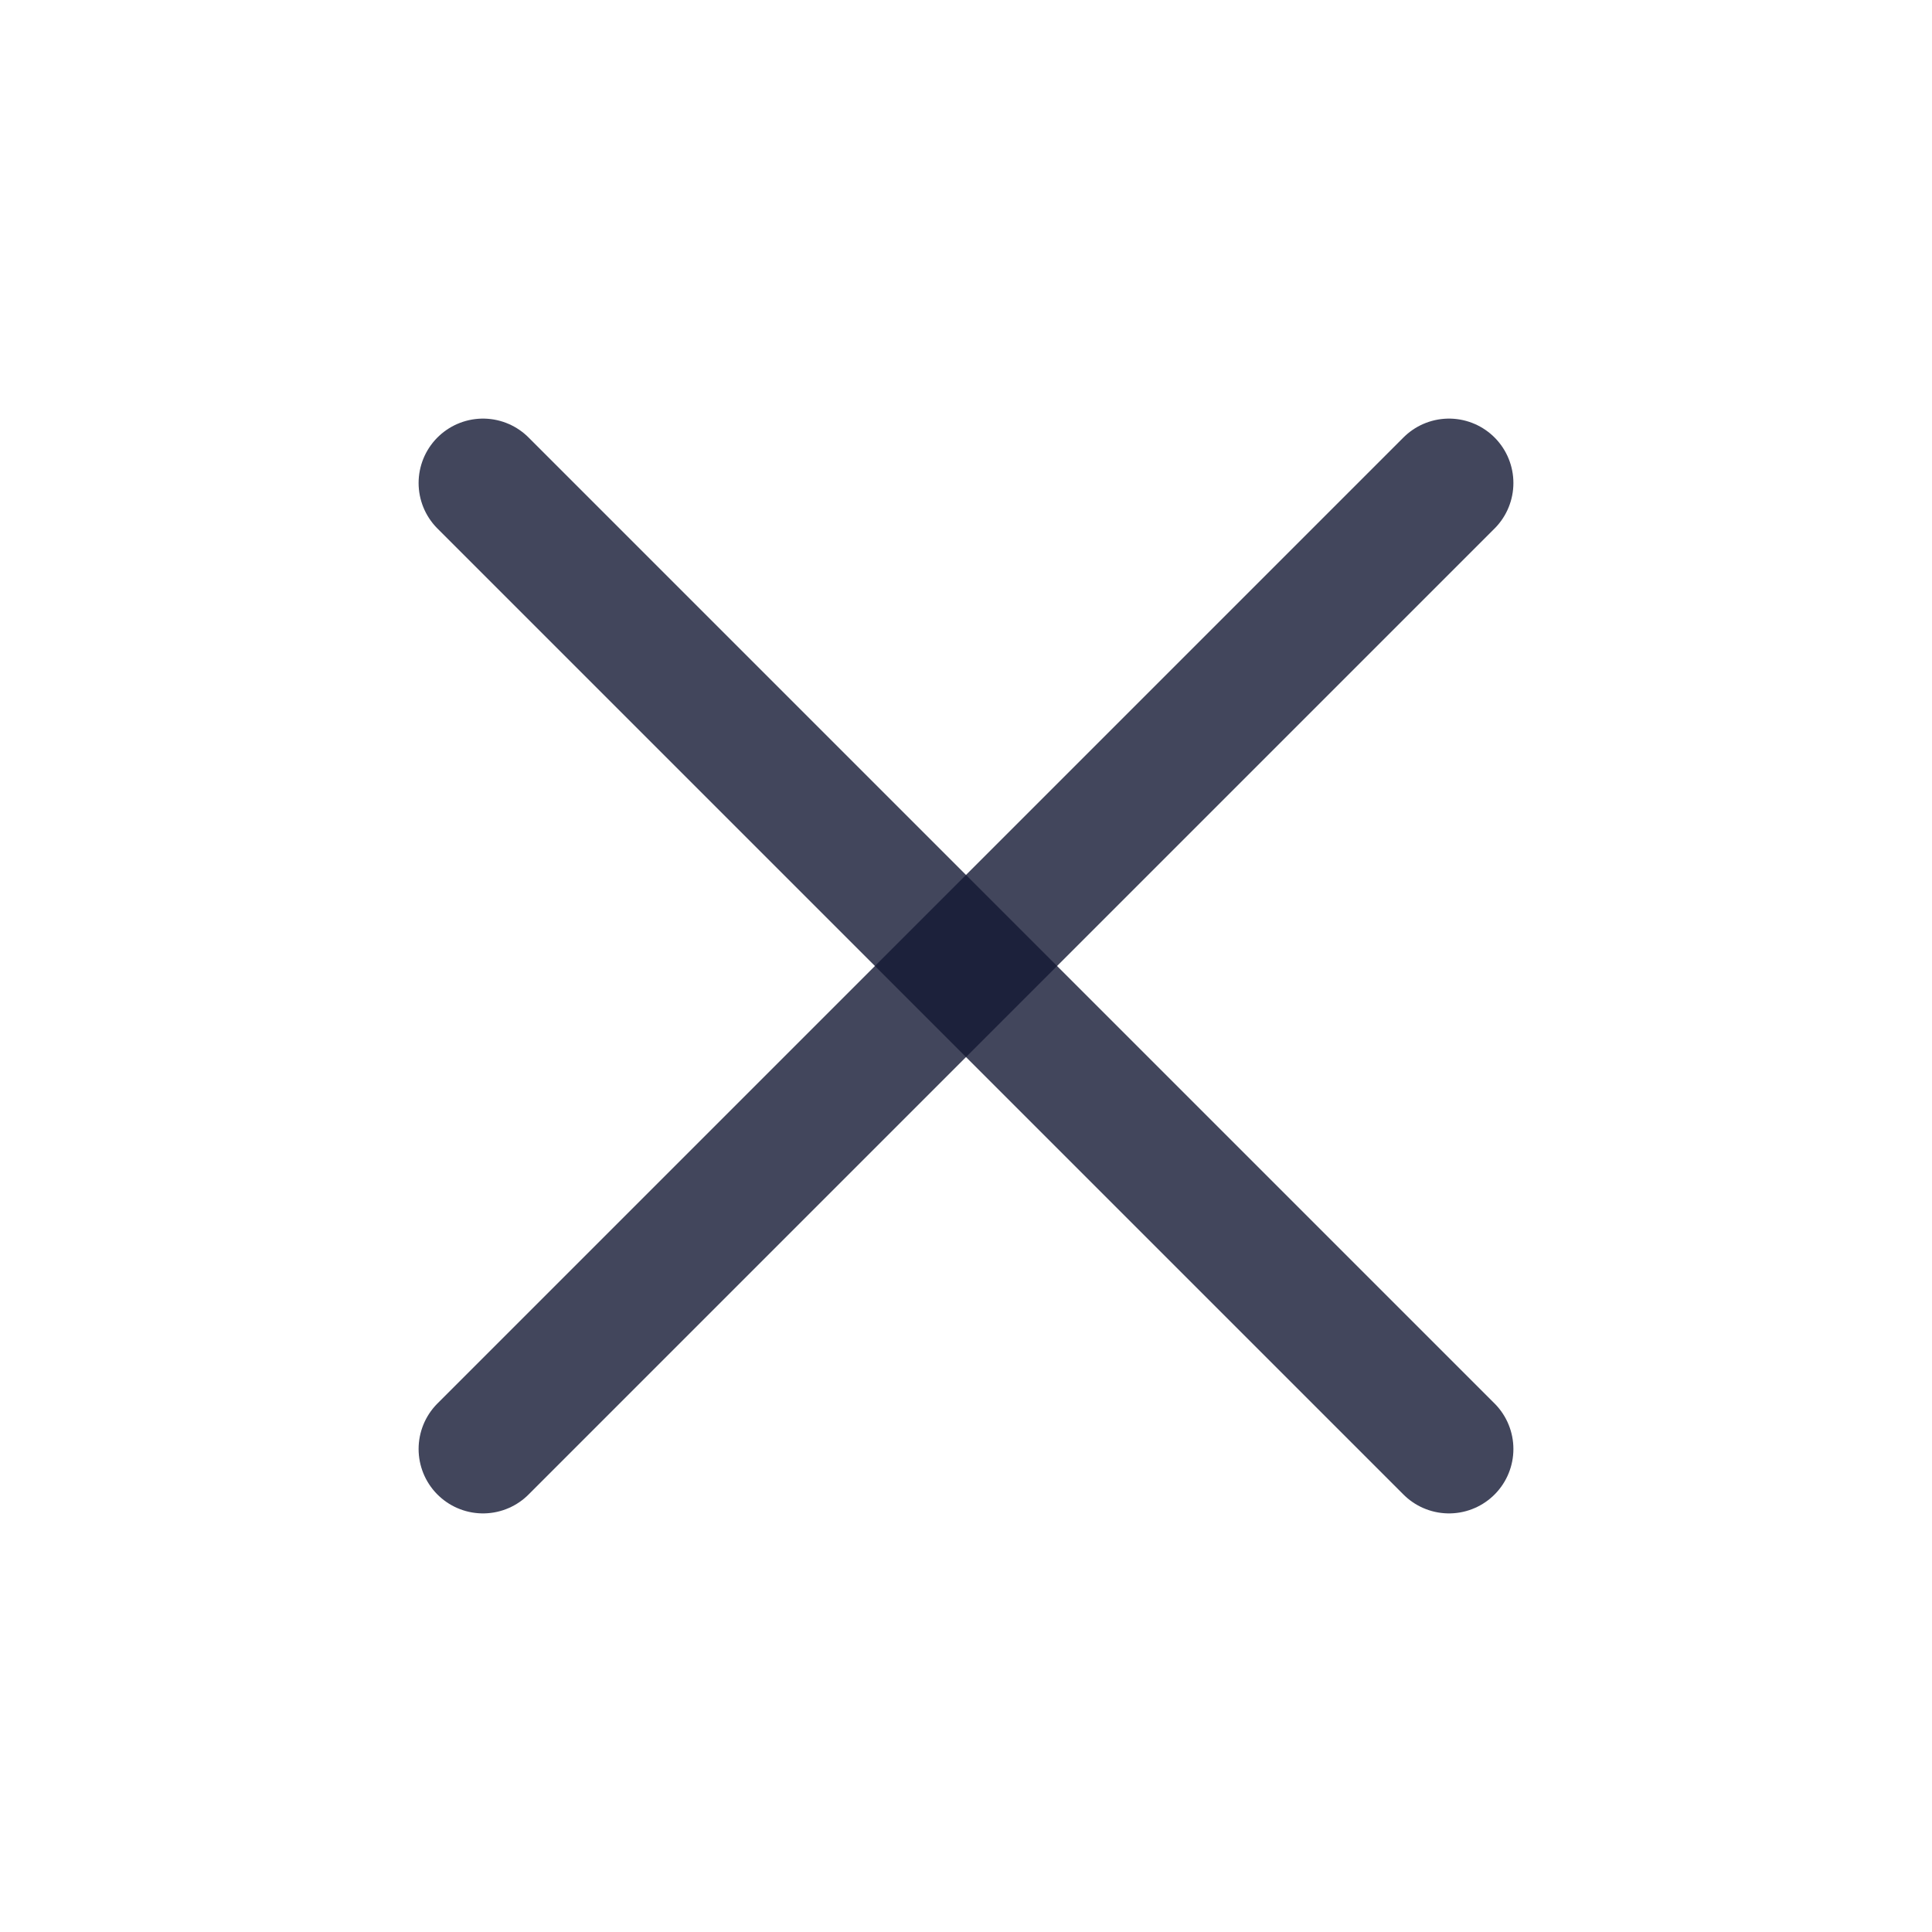
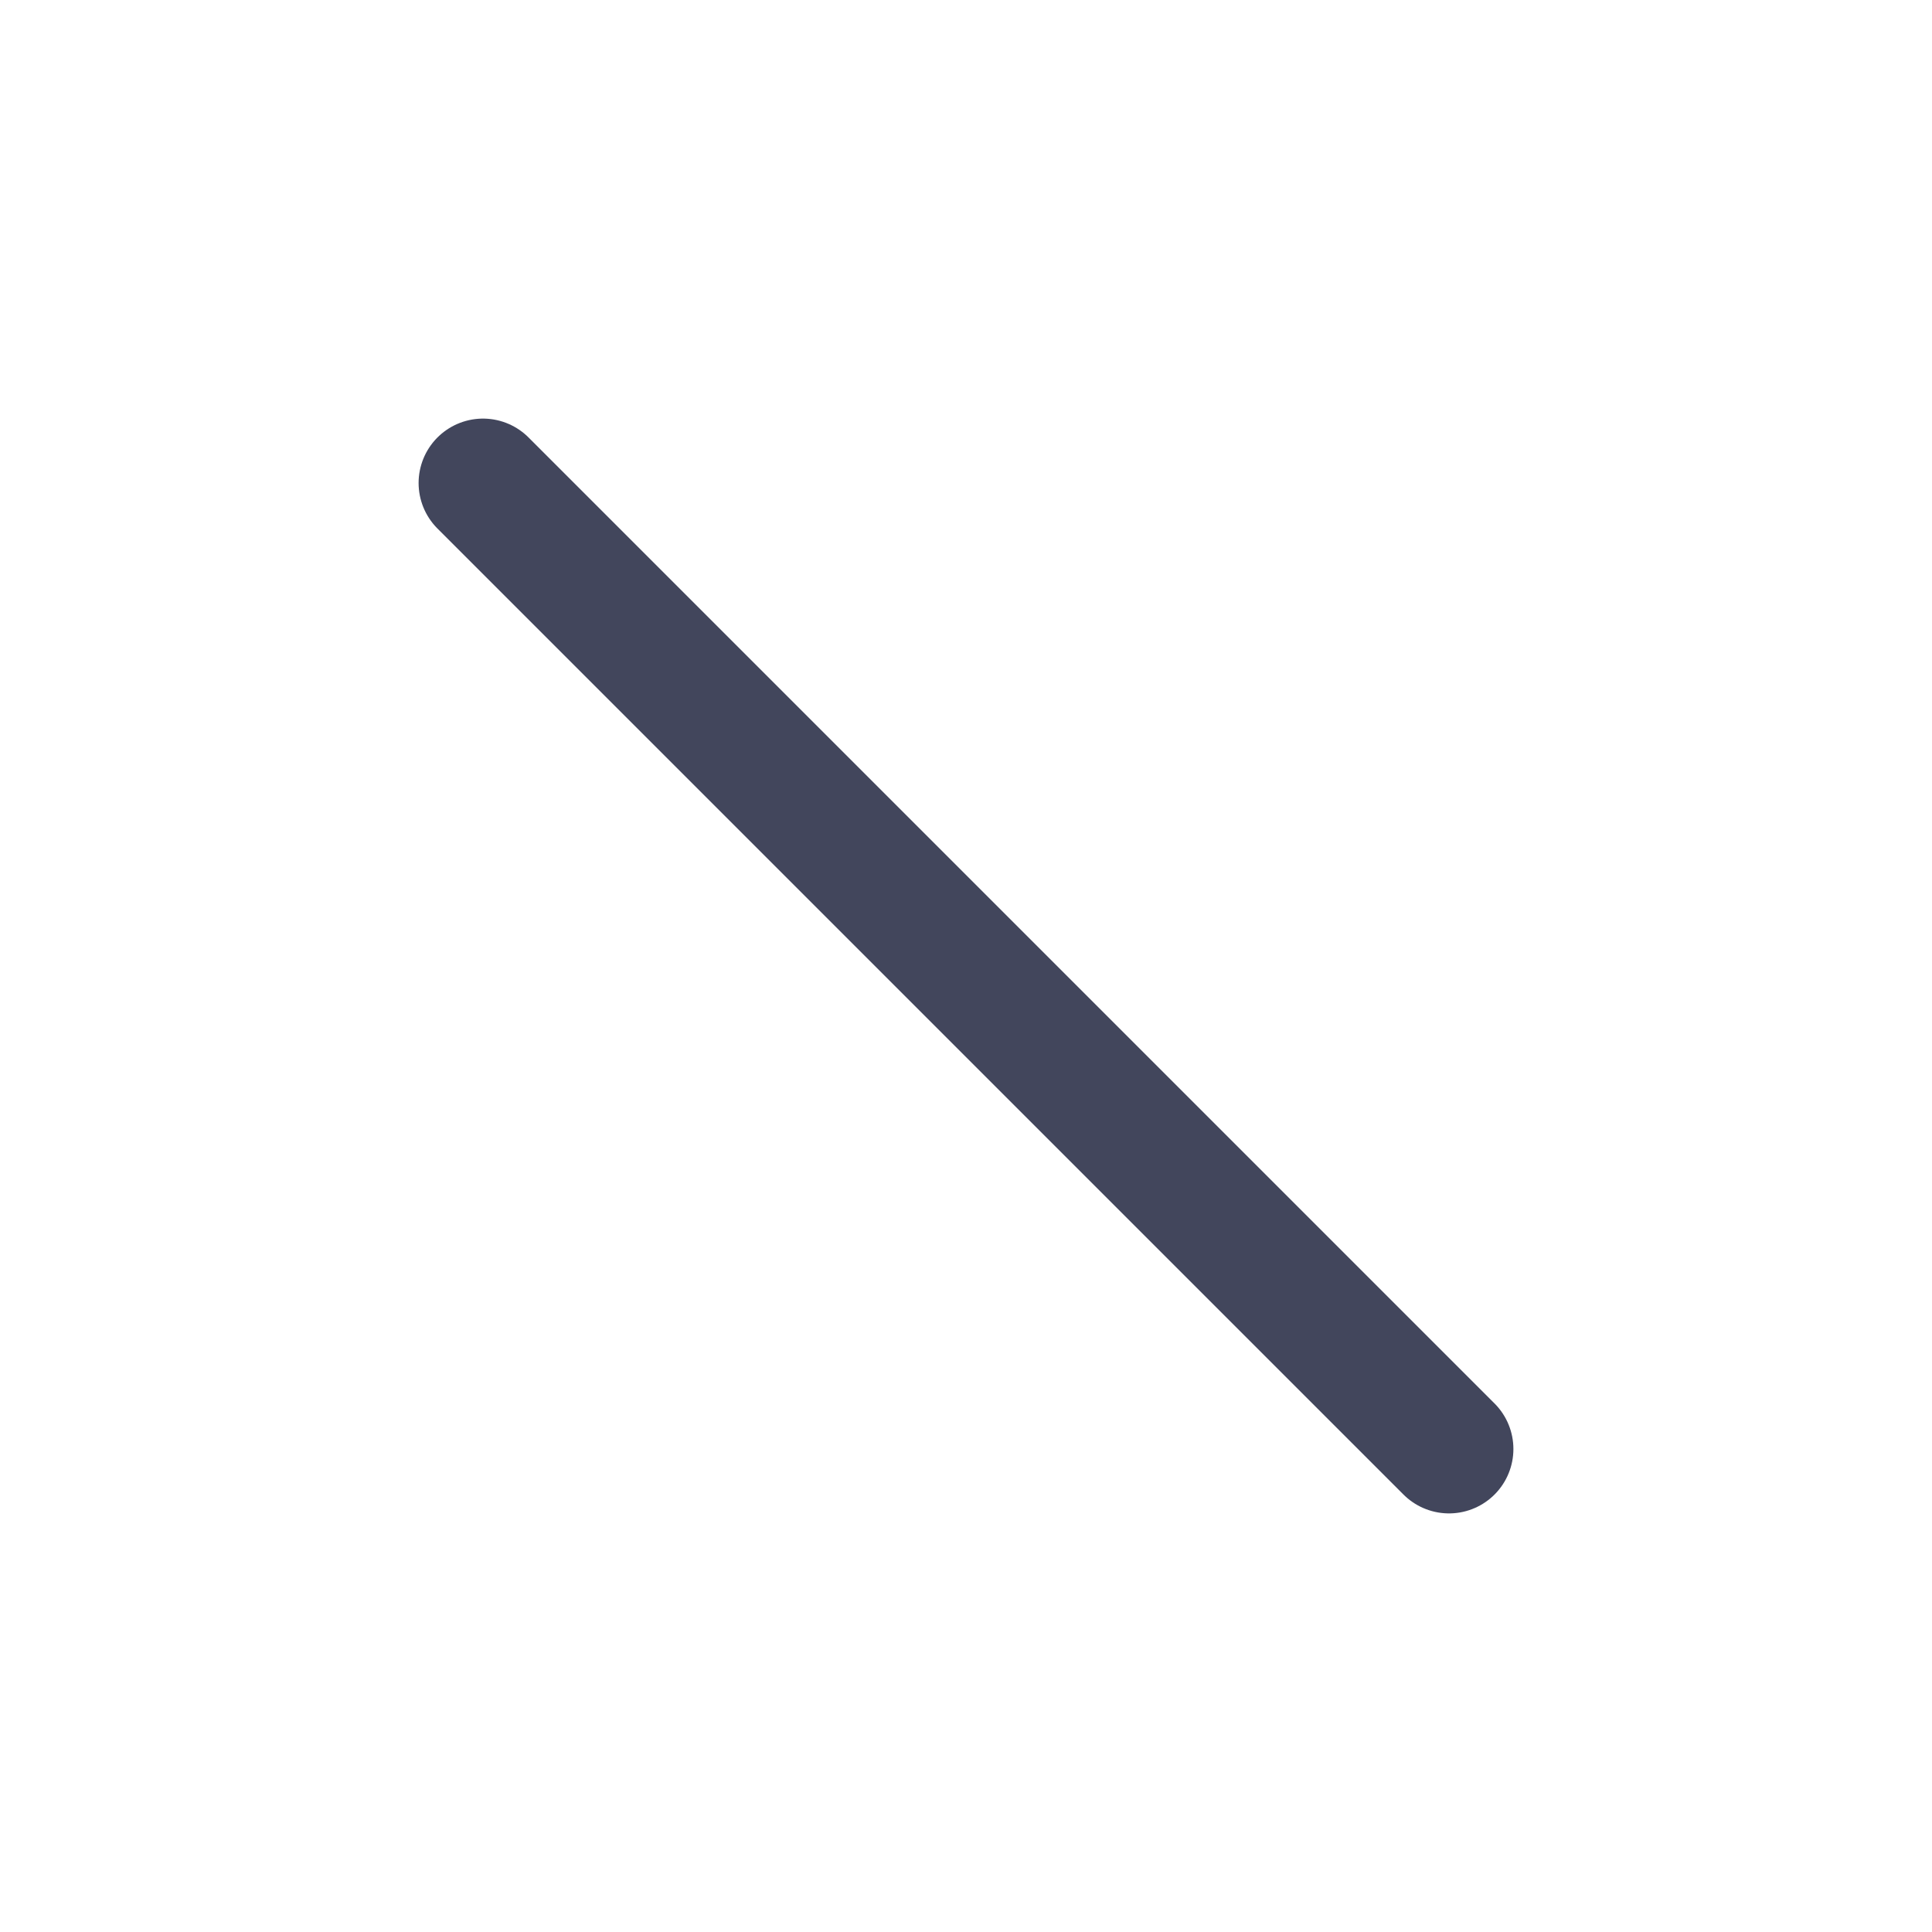
<svg xmlns="http://www.w3.org/2000/svg" width="30" height="30" viewBox="0 0 30 30" fill="none">
-   <path d="M22.5 7.5L7.5 22.5" stroke="#131834" stroke-opacity="0.8" stroke-width="2" stroke-linecap="round" stroke-linejoin="round" />
  <path d="M7.5 7.5L22.5 22.5" stroke="#131834" stroke-opacity="0.8" stroke-width="2" stroke-linecap="round" stroke-linejoin="round" />
</svg>